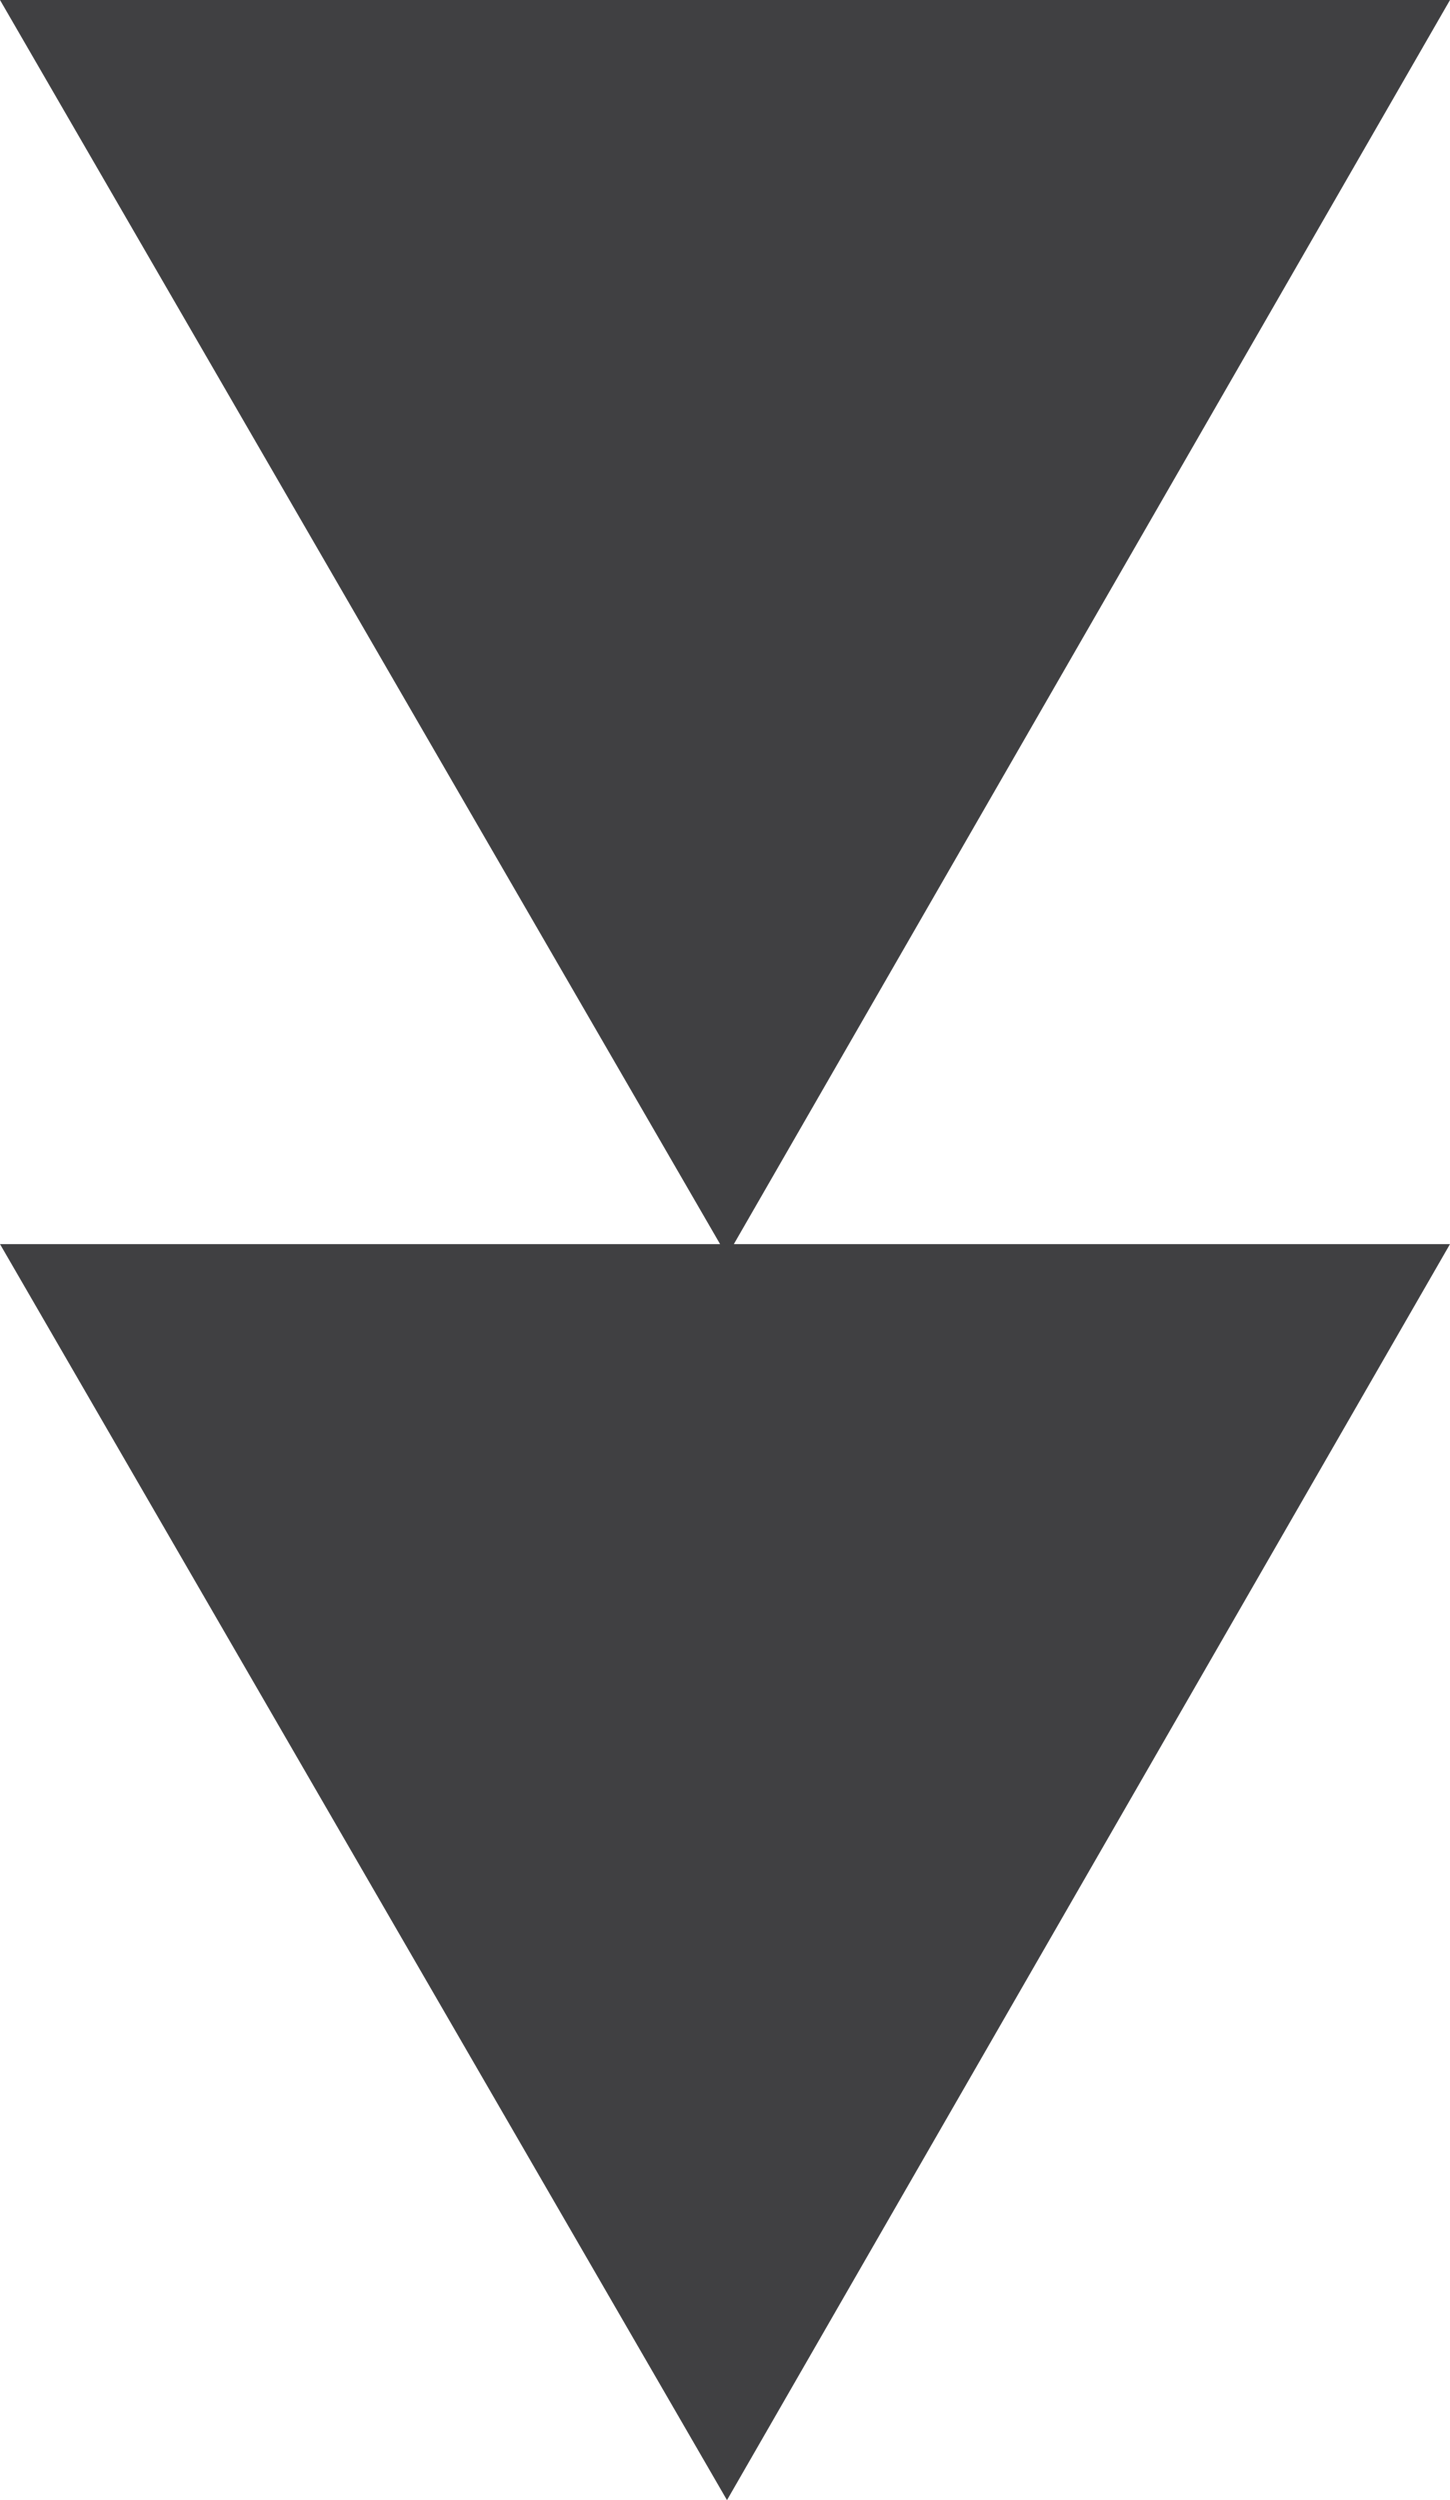
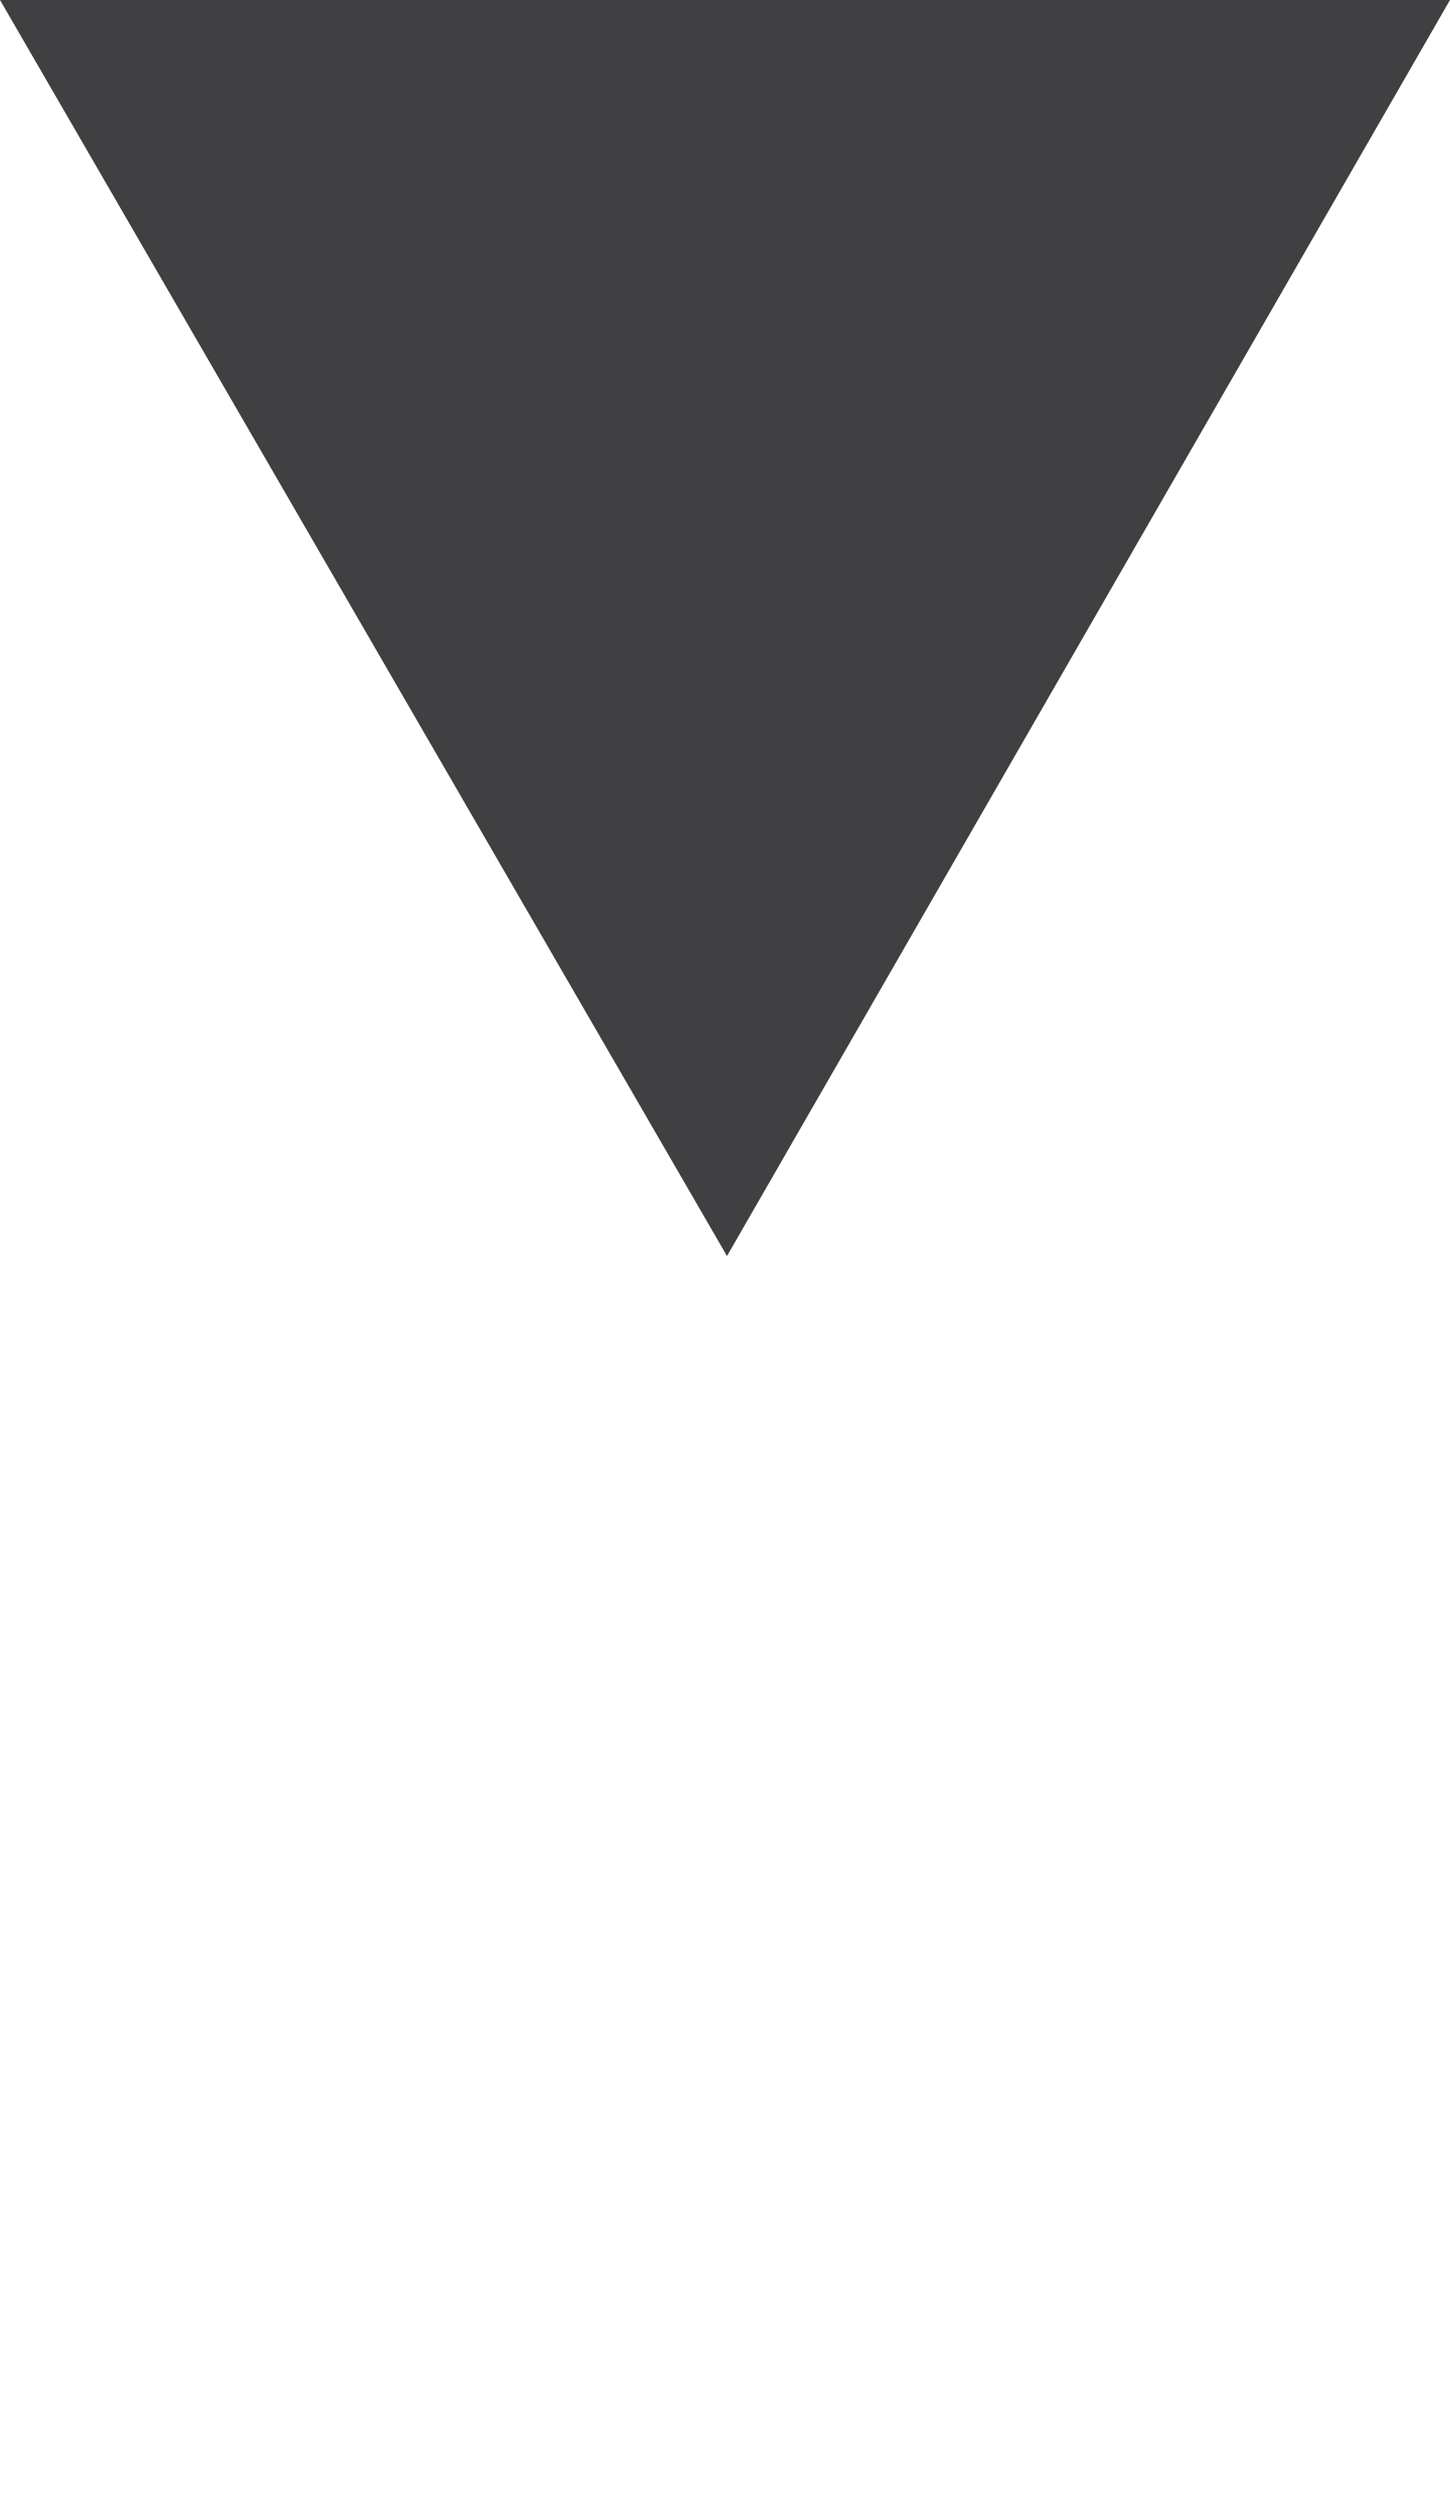
<svg xmlns="http://www.w3.org/2000/svg" version="1" viewBox="0 0 36.5 62.9" enable-background="new 0 0 36.5 62.9">
  <style type="text/css">.st0{fill:#404042;}</style>
-   <path class="st0" d="M0 0h36.5l-18.2 31.6zM18.3 62.9l-18.3-31.6h36.5z" />
+   <path class="st0" d="M0 0h36.5l-18.2 31.6zM18.3 62.9l-18.3-31.6z" />
</svg>